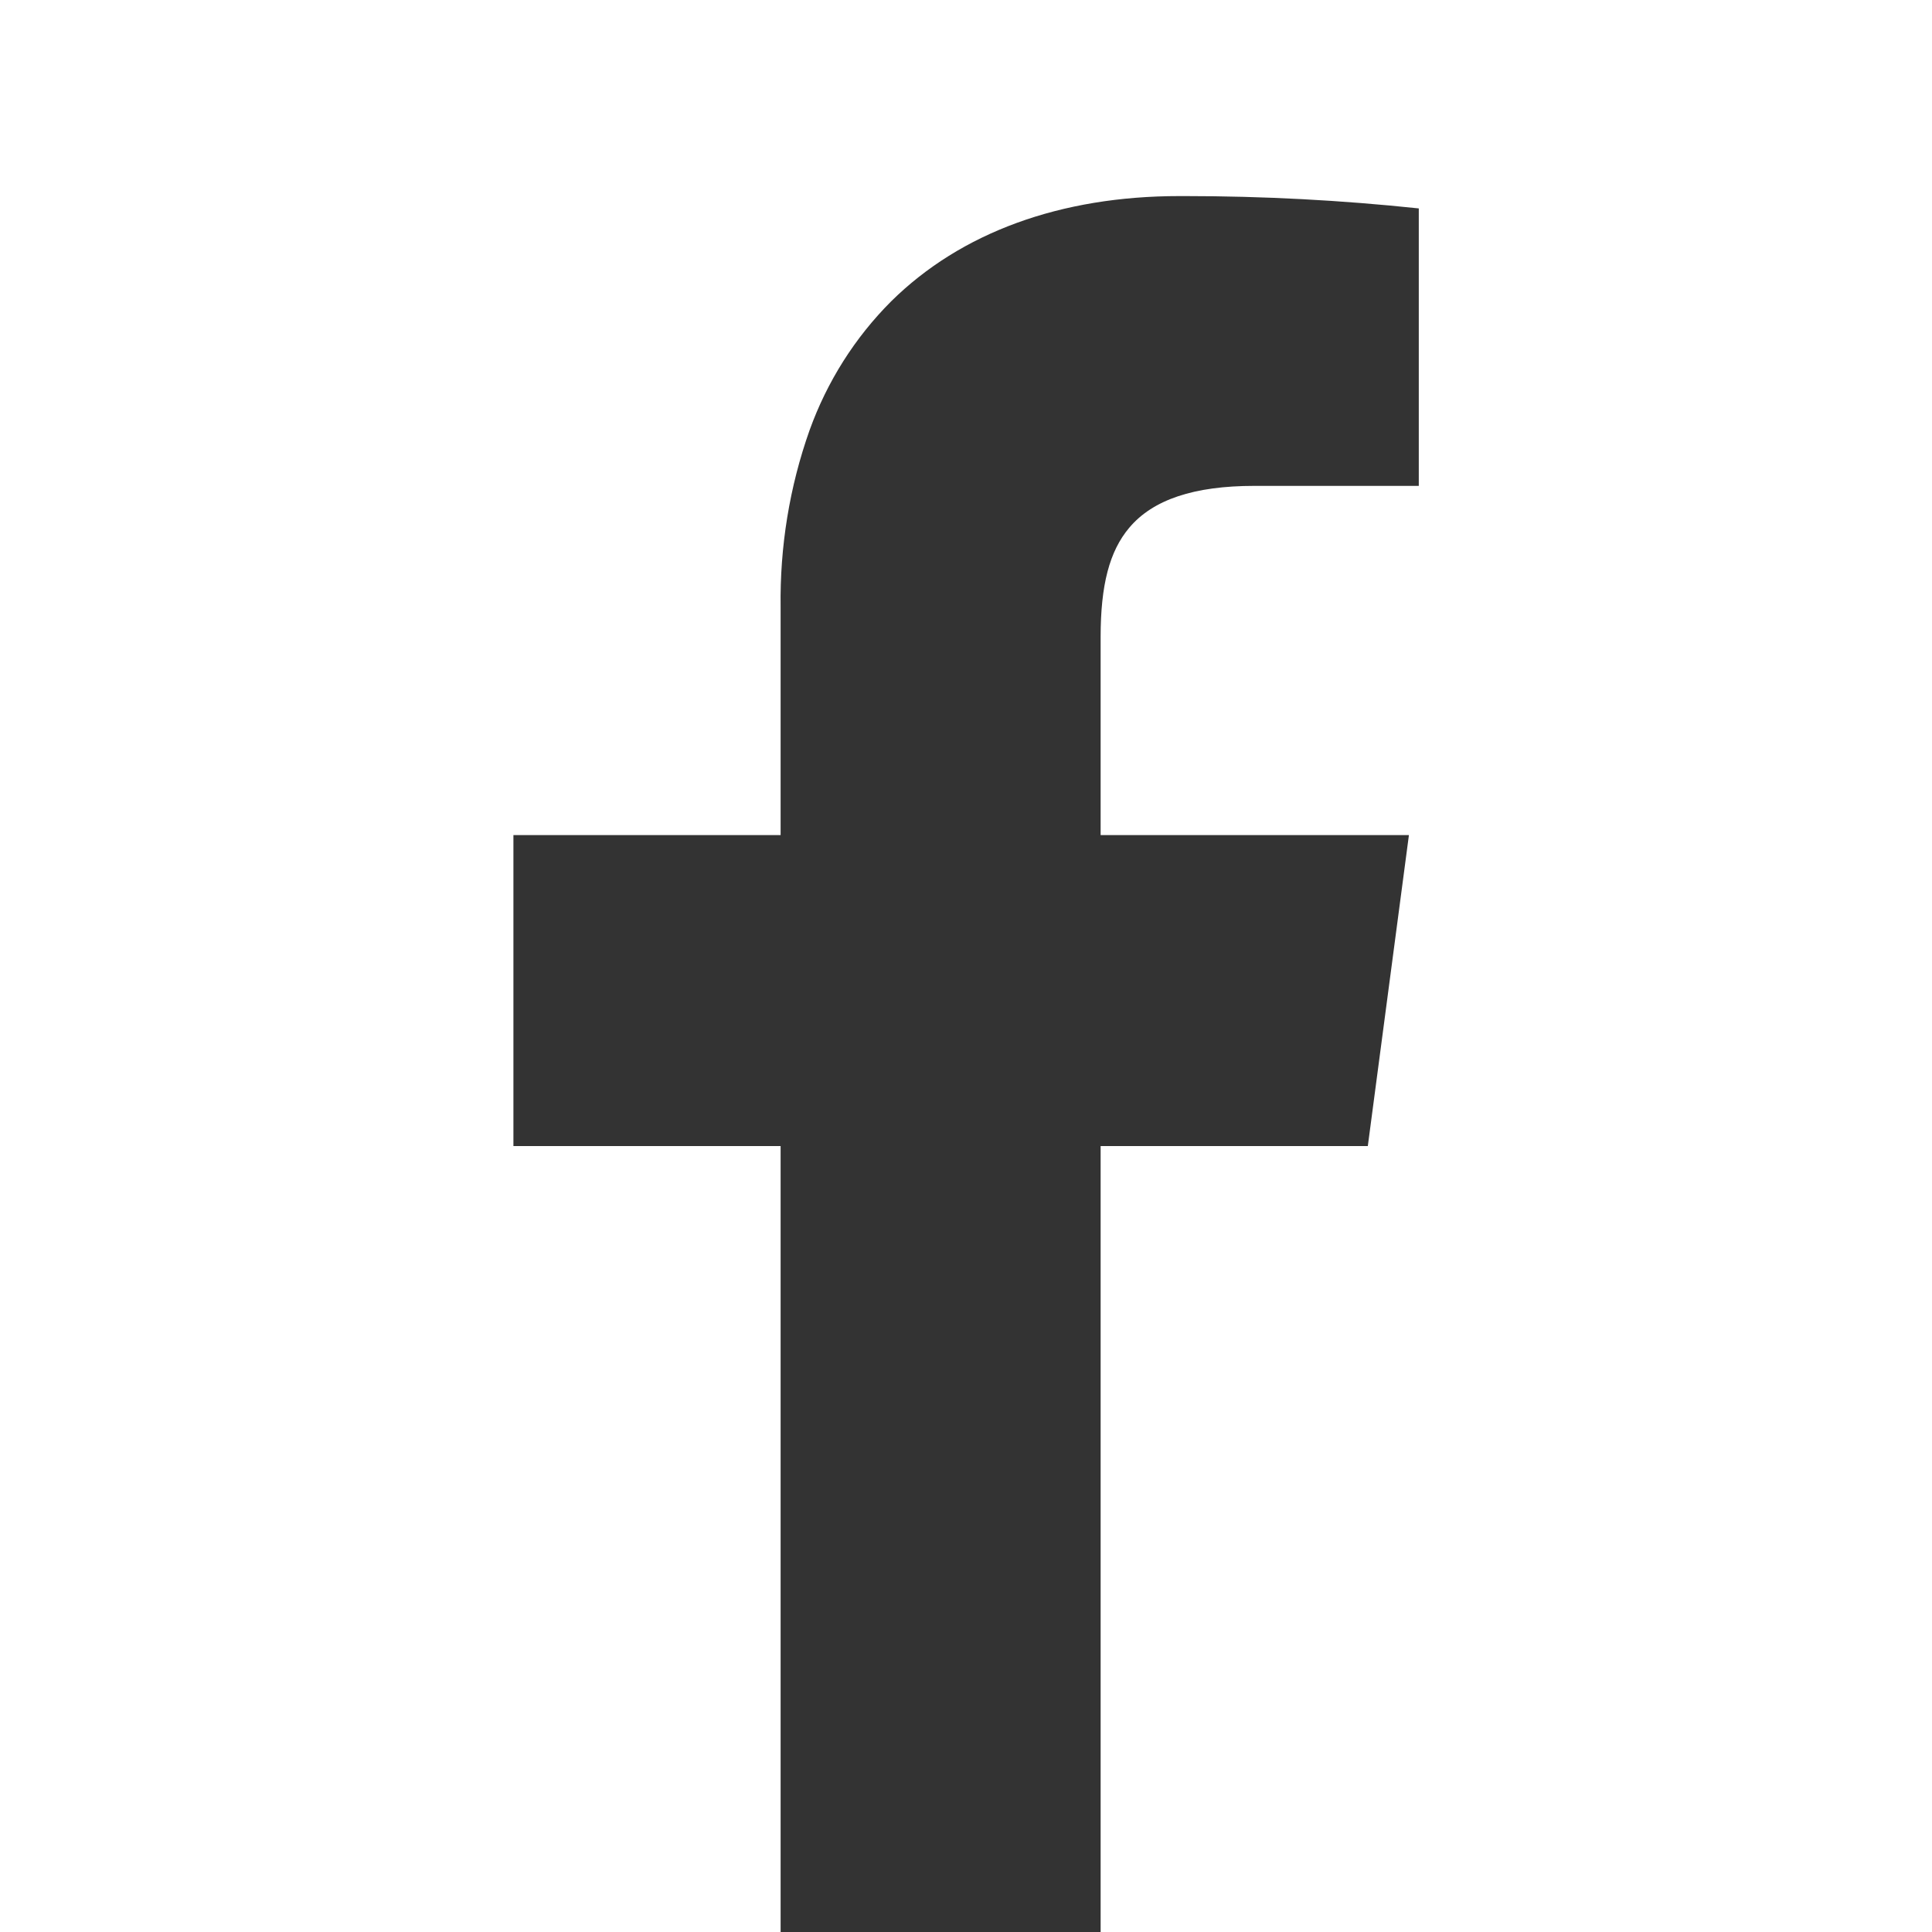
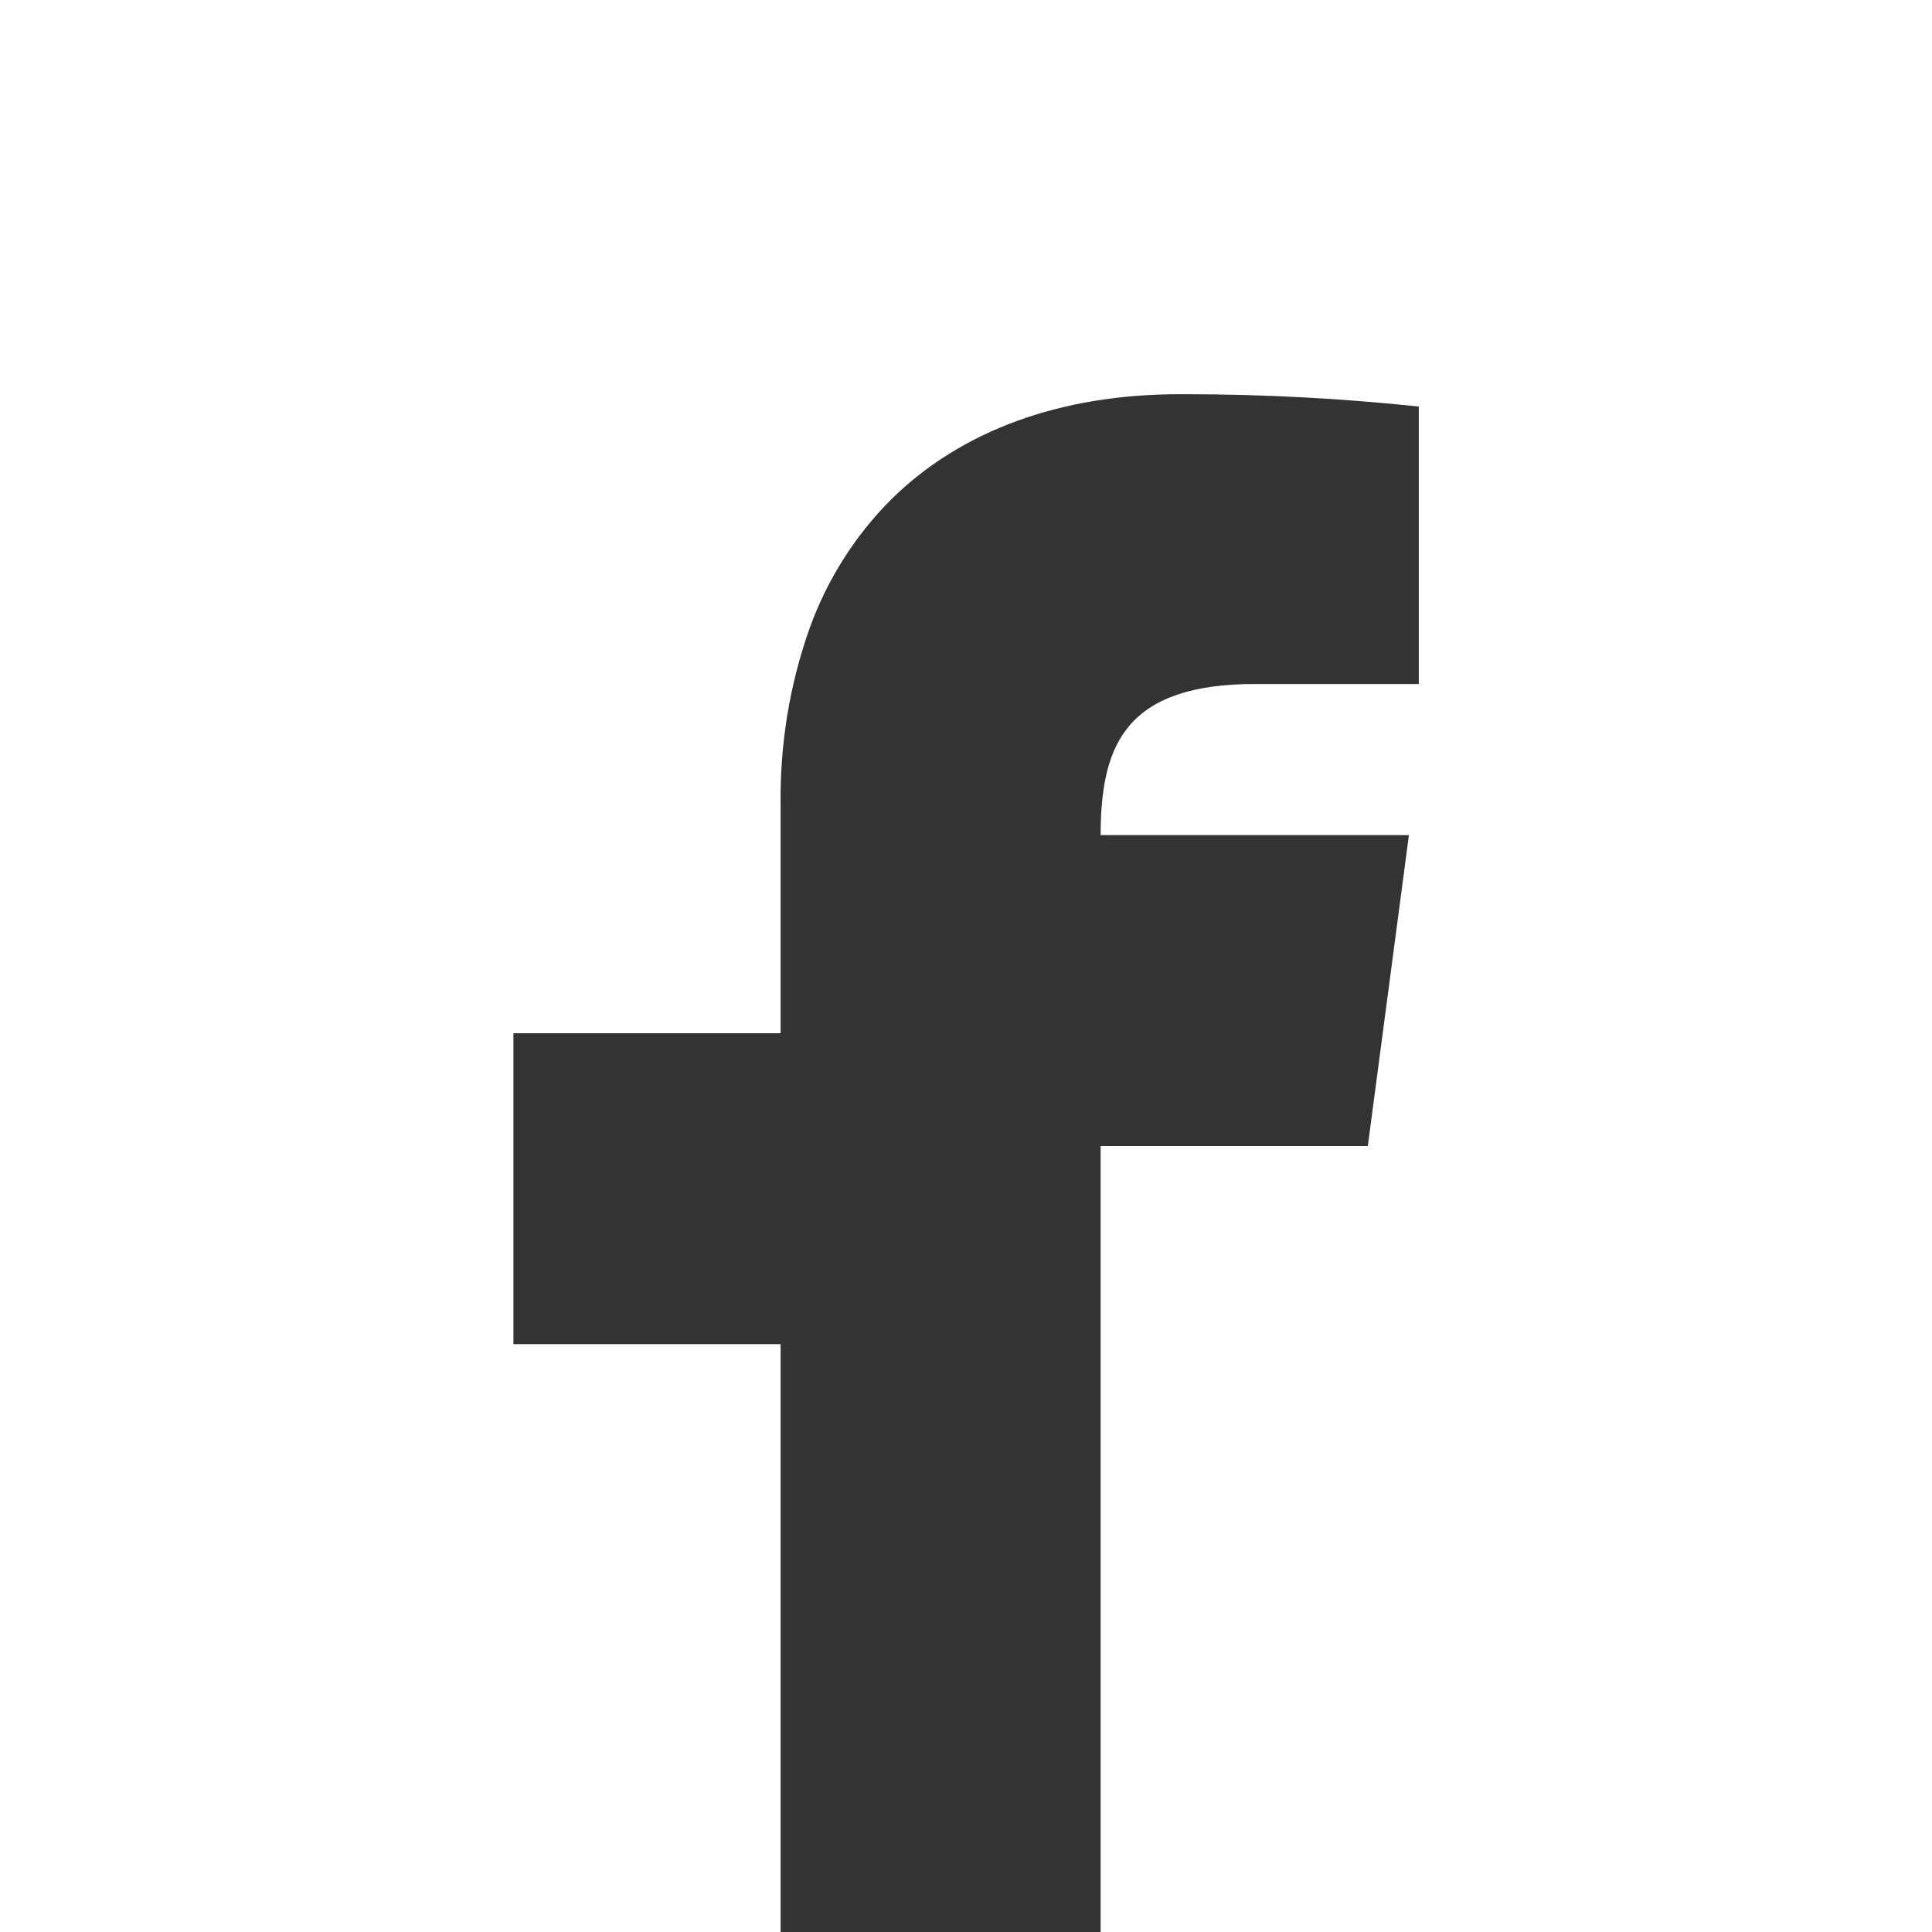
<svg xmlns="http://www.w3.org/2000/svg" id="Layer_2" width="33.16mm" height="33.16mm" viewBox="0 0 94 94">
  <rect x="0" y="0" width="94" height="94" fill="#333333" stroke="none" />
  <defs>
    <style>.cls-1{fill:#fff;}</style>
  </defs>
  <g id="Layer_1-2">
-     <path id="Subtraction_1" class="cls-1" d="m94,94h-40.45v-38.24h13l2-15.13h-15v-9.64c0-2.53.43-4.17,1.39-5.31,1.15-1.37,3.15-2.04,6.09-2.04h8v-13.5c-3.78-.4-7.57-.6-11.37-.6h-.28c-5.78,0-10.63,1.77-14.02,5.12-1.77,1.77-3.12,3.91-3.97,6.27-.98,2.76-1.45,5.68-1.41,8.61v11.09h-13v15.13h13v38.24H0V0h94v94Z" />
+     <path id="Subtraction_1" class="cls-1" d="m94,94h-40.45v-38.24h13l2-15.13h-15c0-2.53.43-4.17,1.39-5.31,1.15-1.37,3.15-2.04,6.09-2.04h8v-13.5c-3.78-.4-7.57-.6-11.37-.6h-.28c-5.78,0-10.63,1.77-14.02,5.12-1.77,1.77-3.12,3.91-3.97,6.27-.98,2.76-1.45,5.68-1.41,8.61v11.09h-13v15.13h13v38.24H0V0h94v94Z" />
  </g>
</svg>